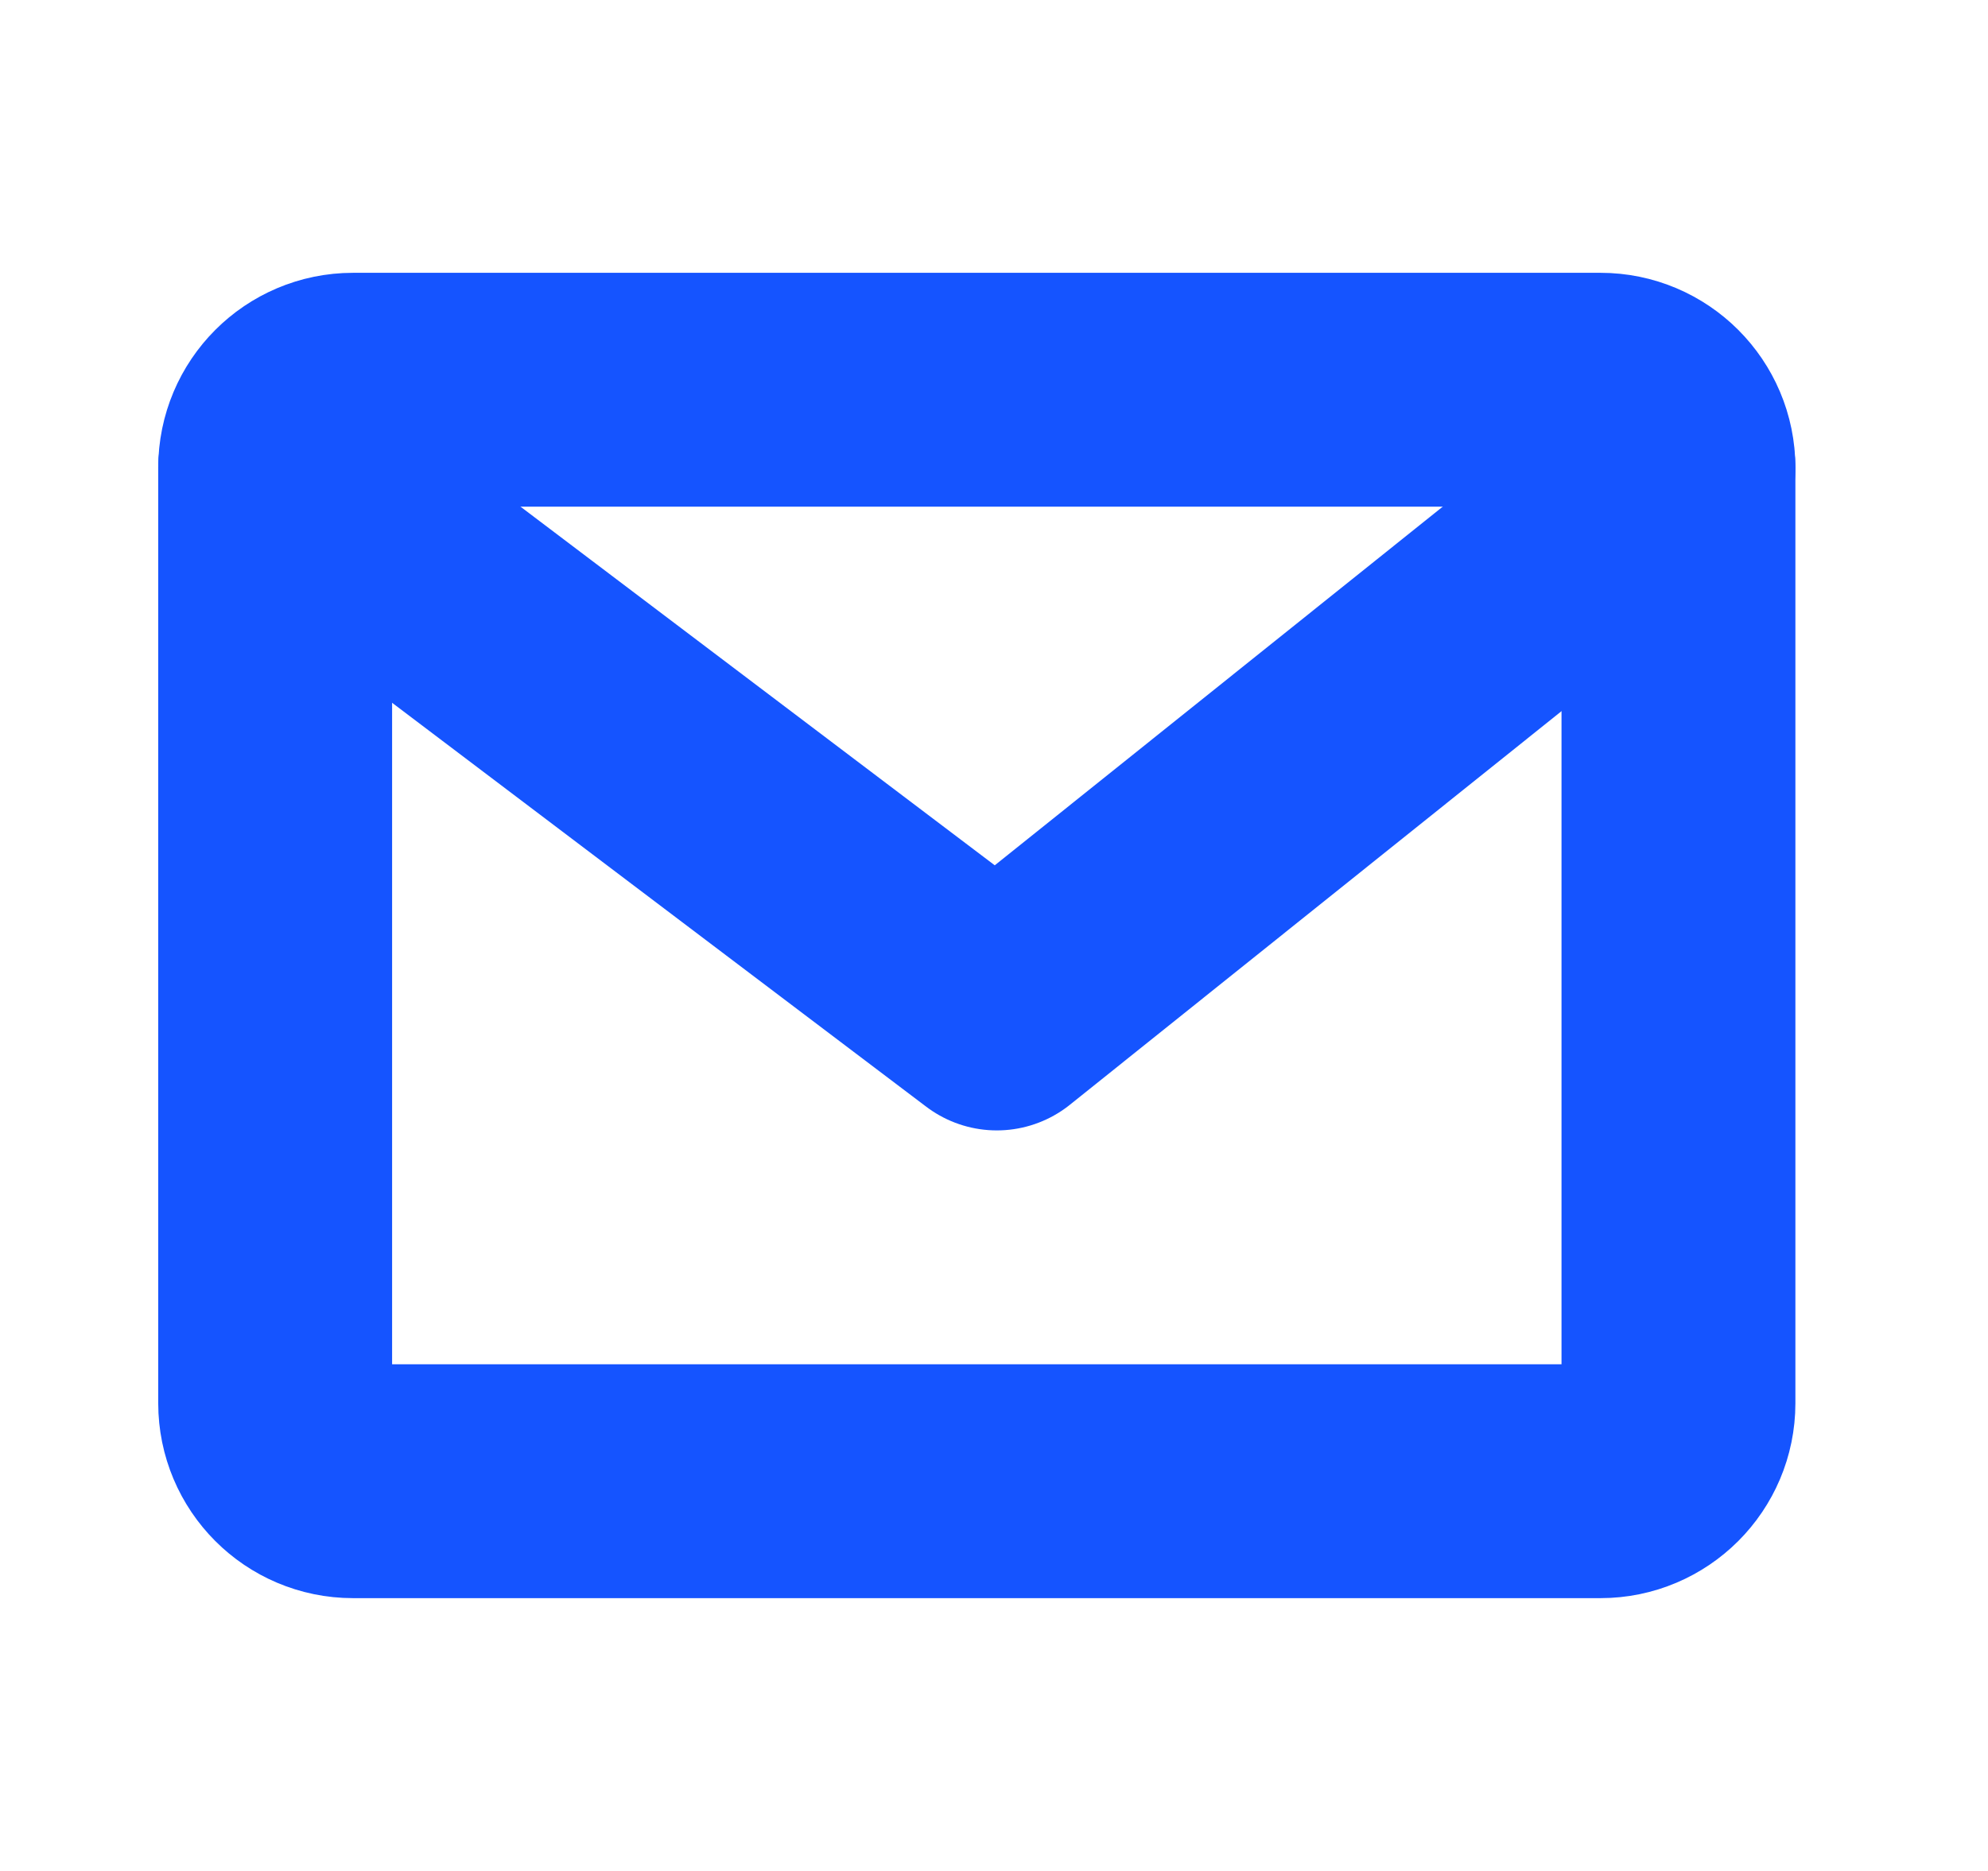
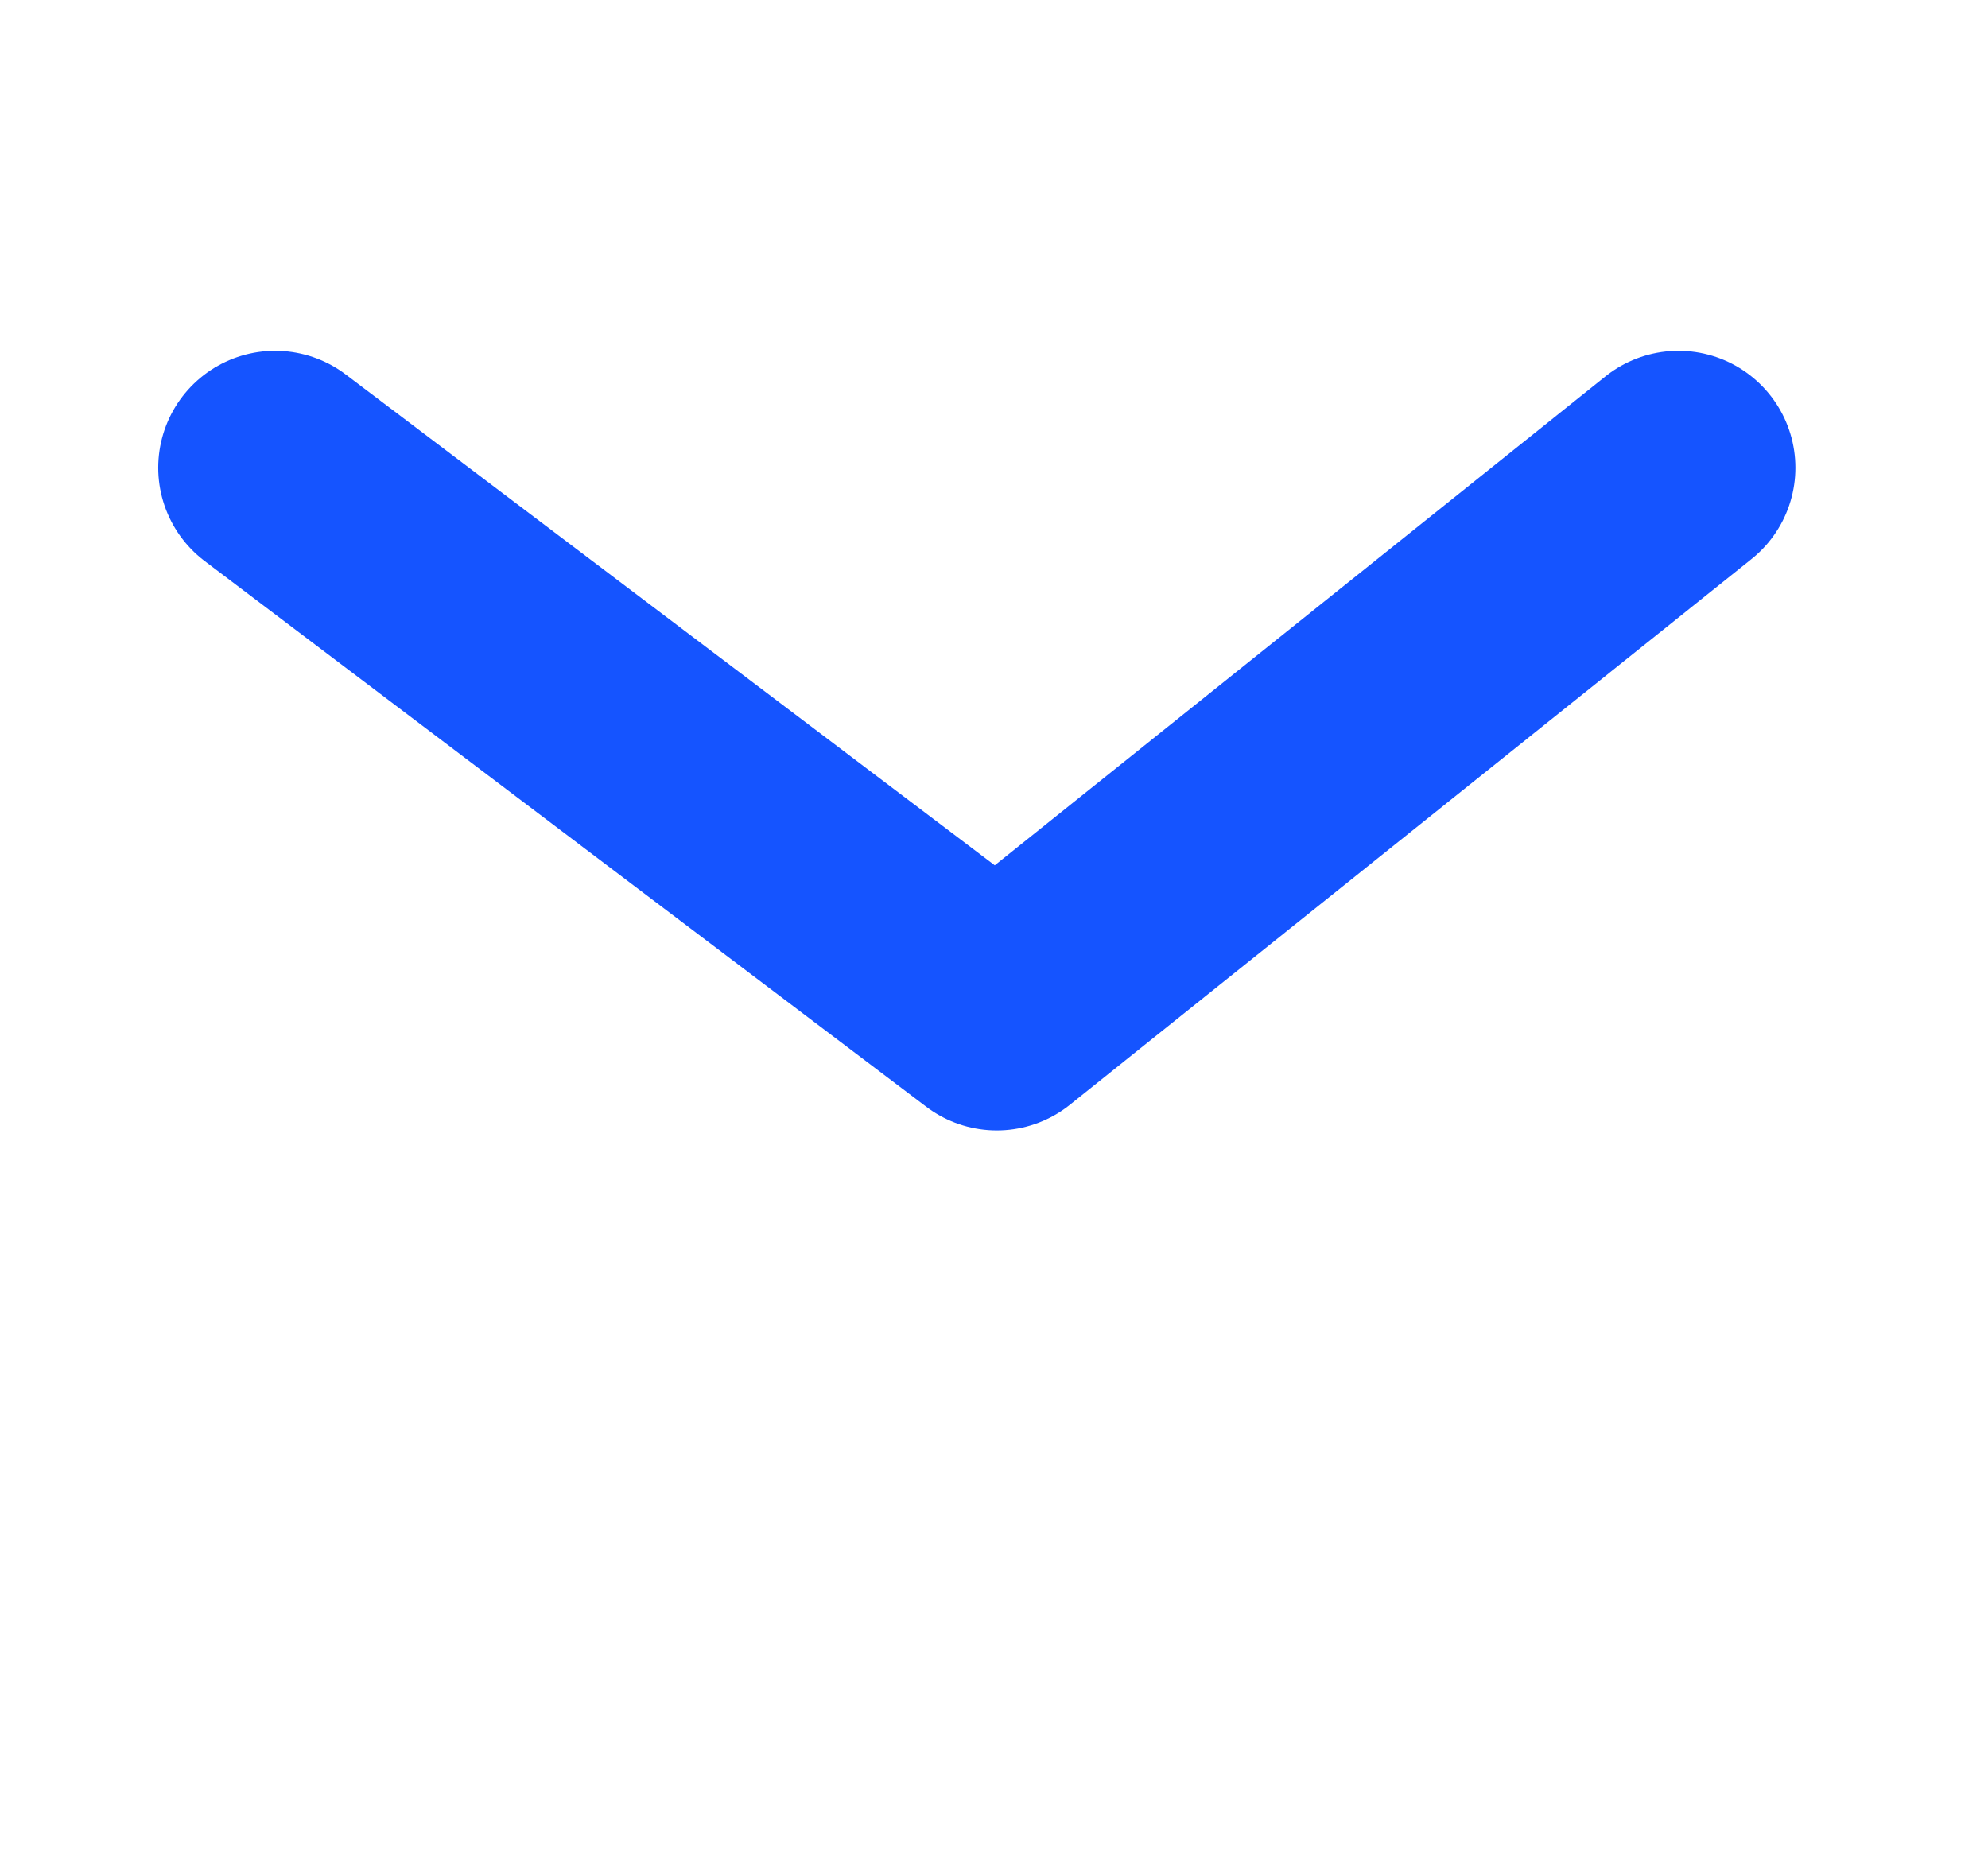
<svg xmlns="http://www.w3.org/2000/svg" width="17" height="16" viewBox="0 0 17 16" fill="none">
  <g id="Communication / Mail">
-     <path id="Vector" d="M13.686 3.333H3.019C2.651 3.333 2.353 3.632 2.353 4V12C2.353 12.368 2.651 12.667 3.019 12.667H13.686C14.054 12.667 14.353 12.368 14.353 12V4C14.353 3.632 14.054 3.333 13.686 3.333Z" stroke="#1554FF" stroke-width="2" stroke-linecap="round" stroke-linejoin="round" />
    <path id="Vector_2" d="M2.353 4L8.524 8.667L14.353 4" stroke="#1554FF" stroke-width="2" stroke-linecap="round" stroke-linejoin="round" />
  </g>
</svg>